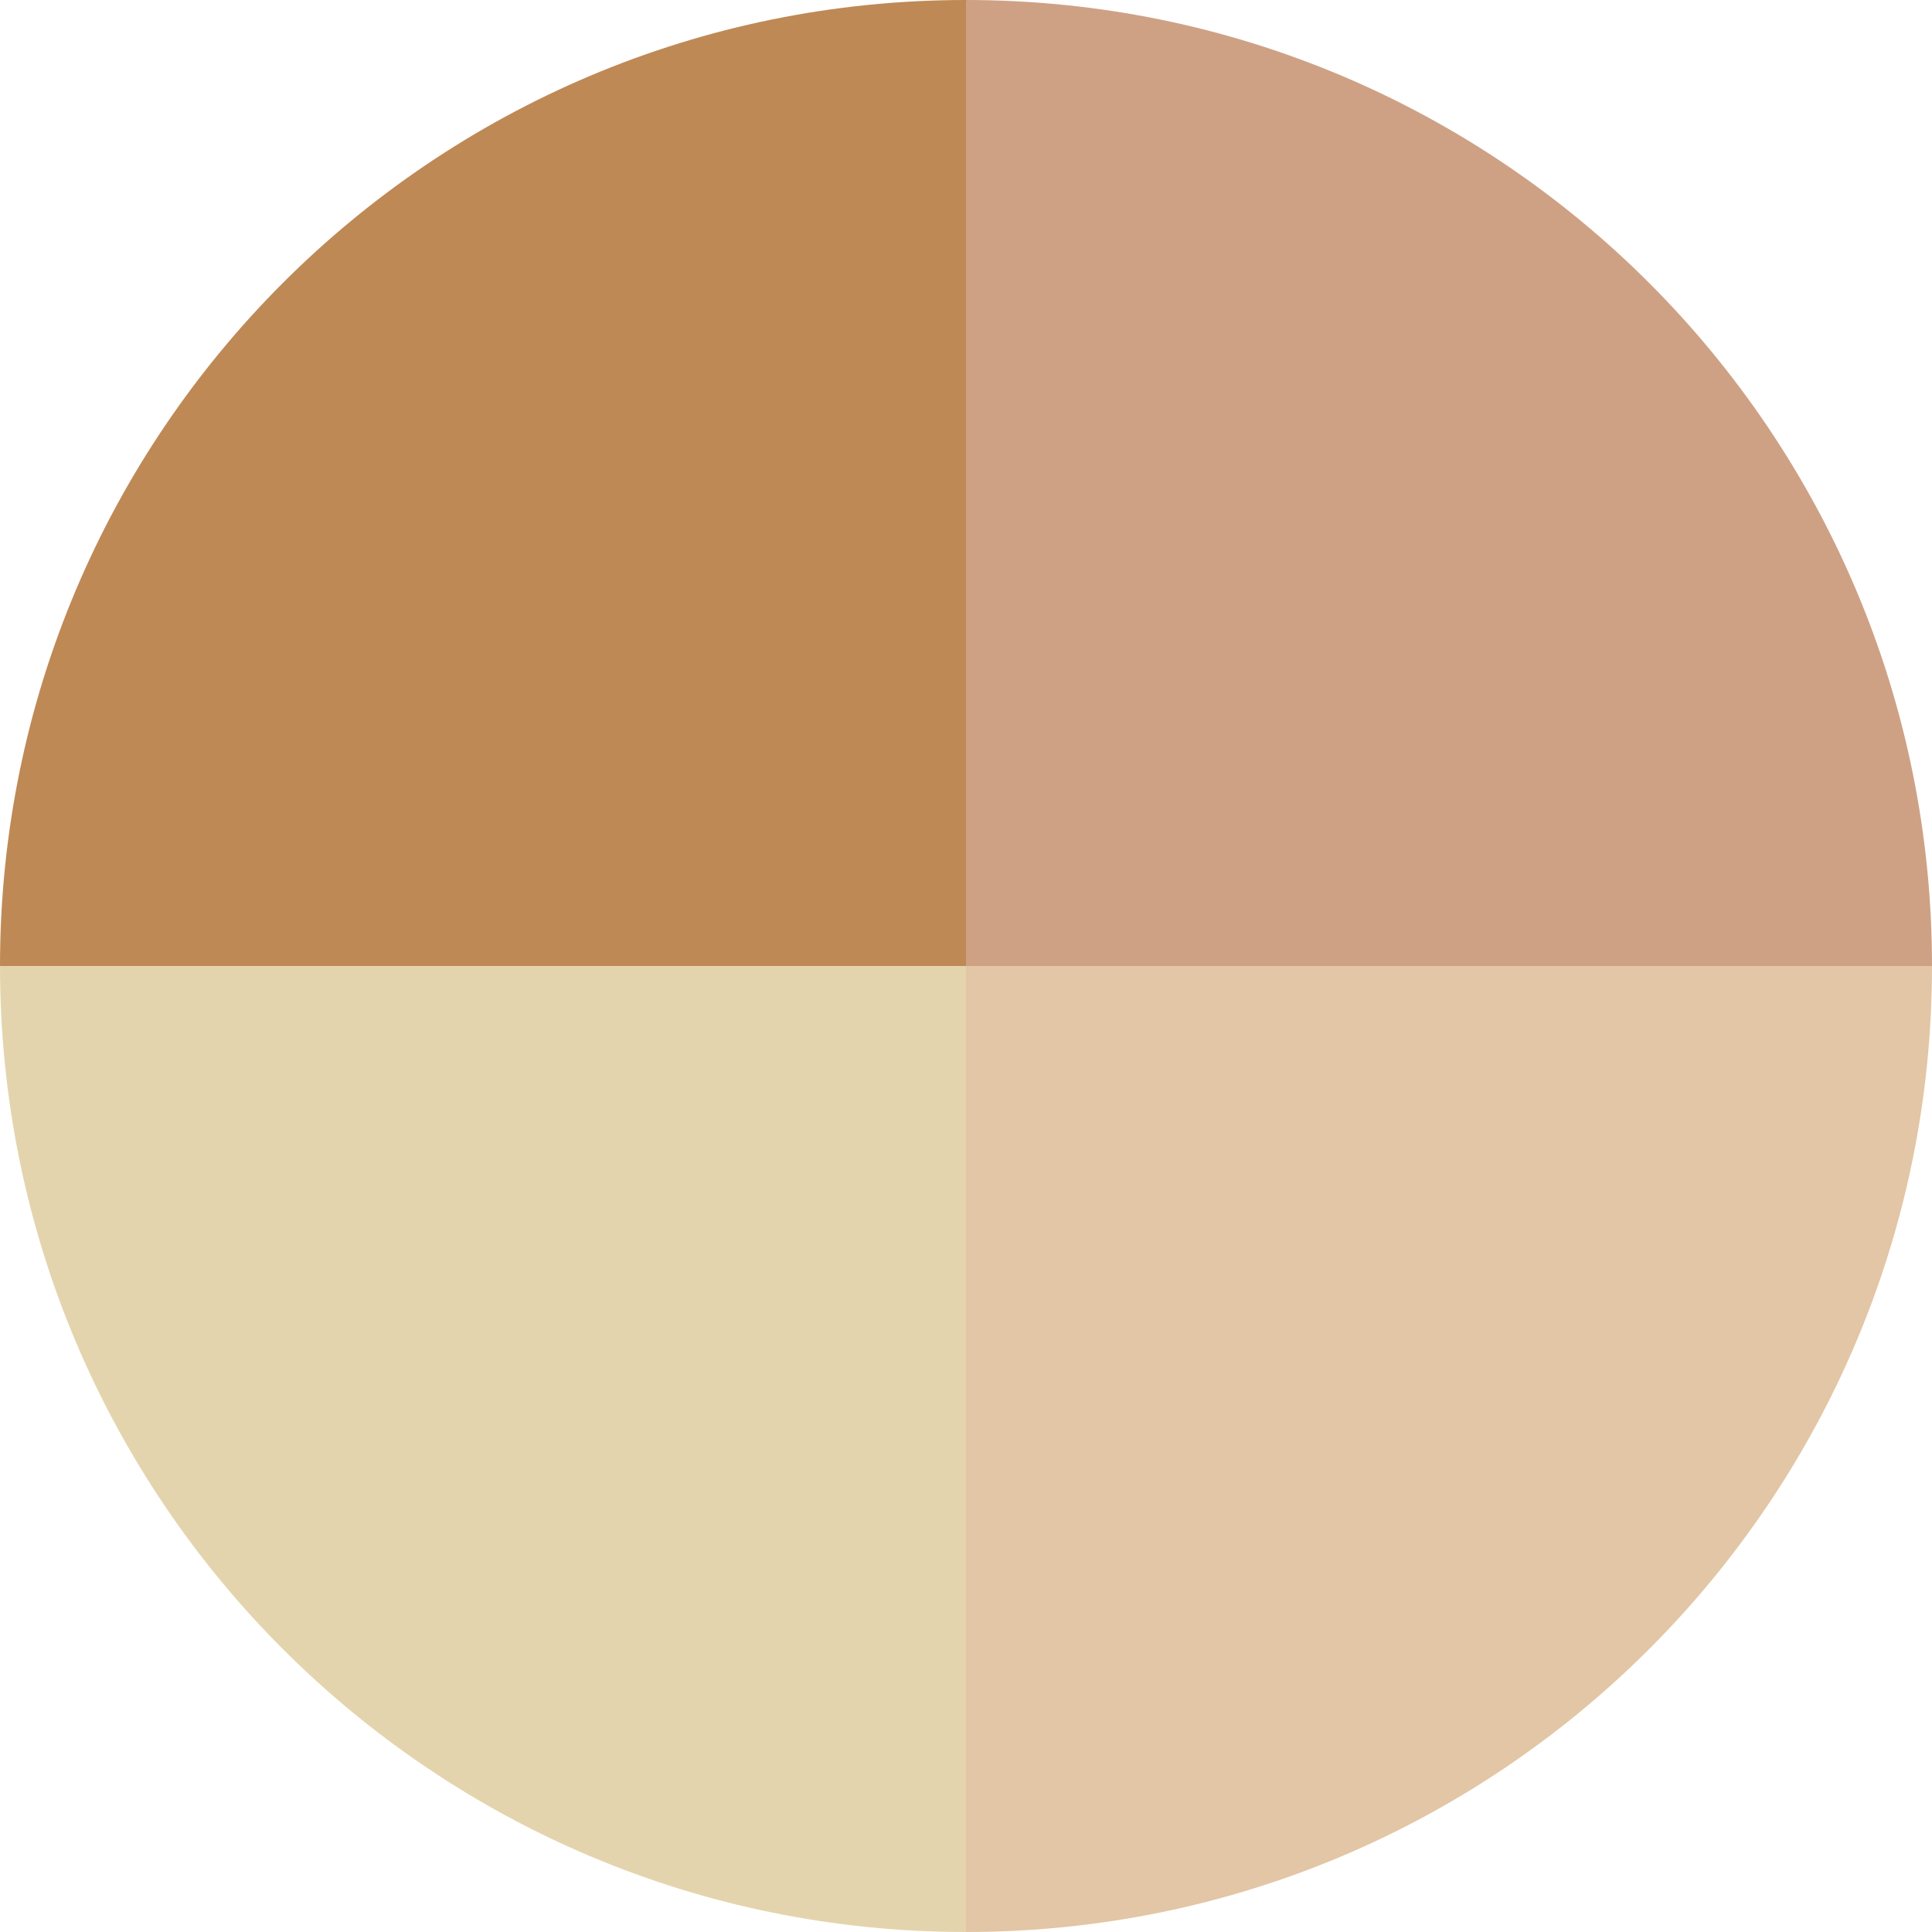
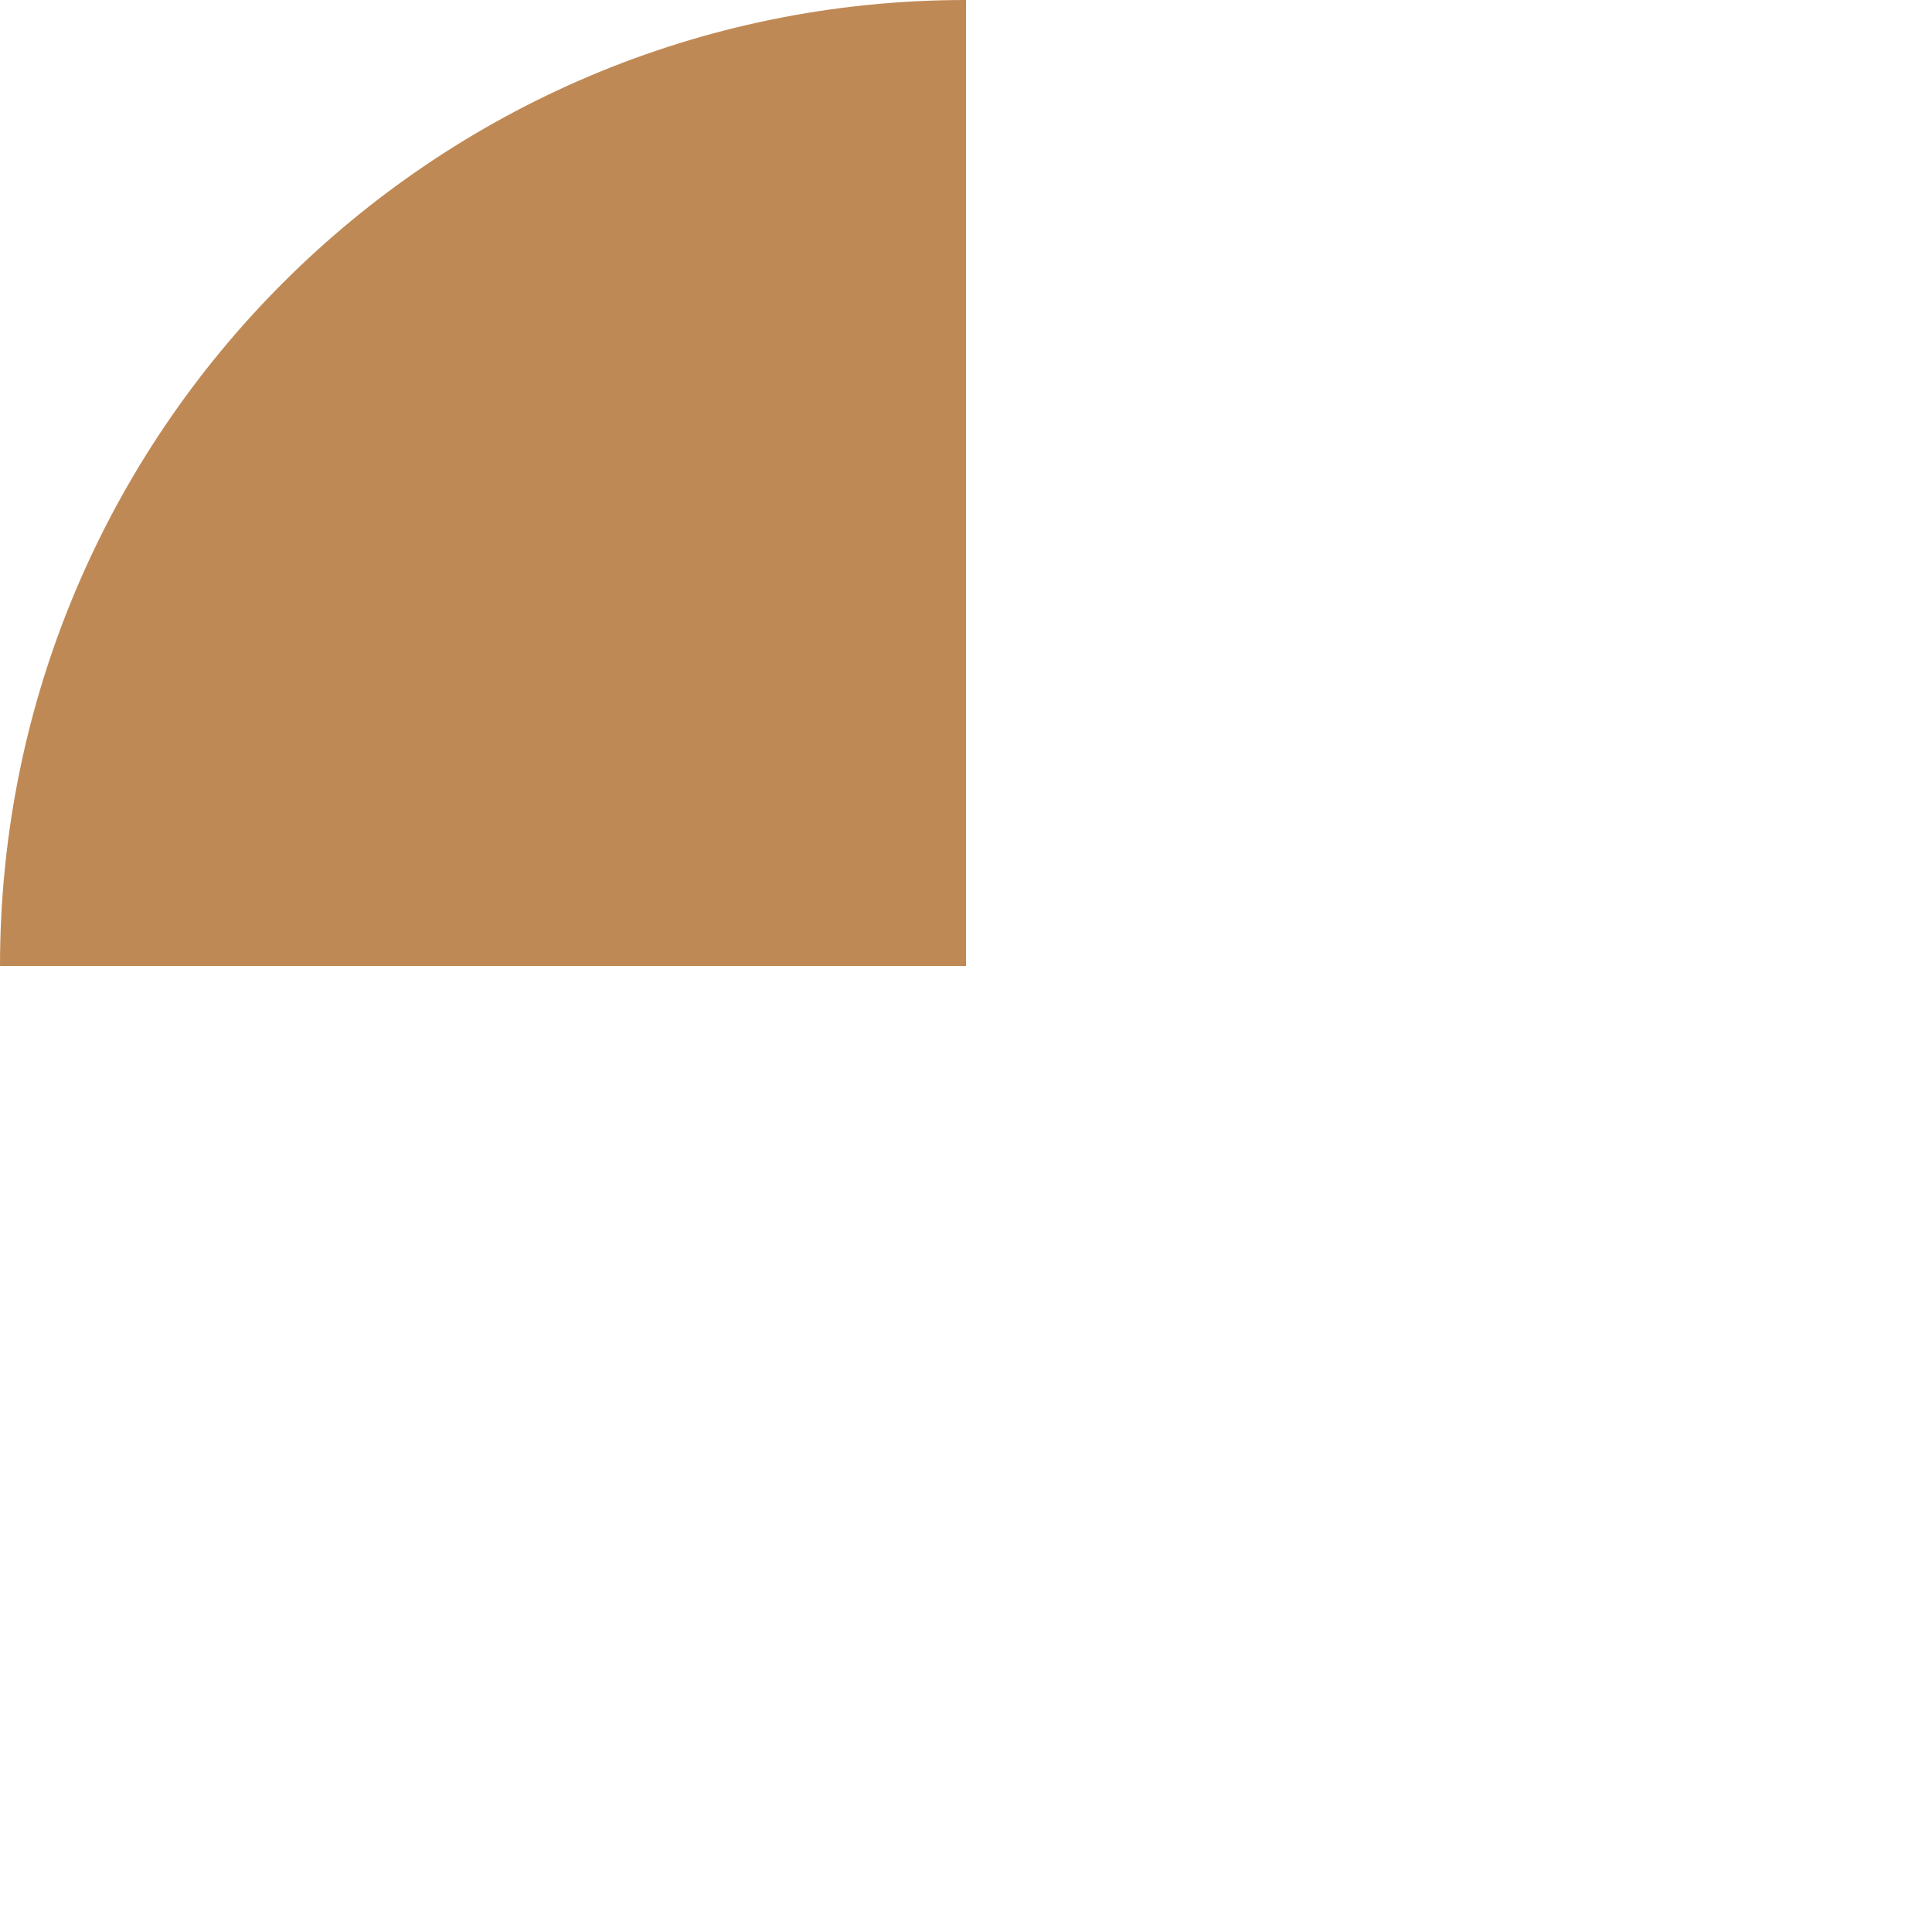
<svg xmlns="http://www.w3.org/2000/svg" version="1.1" viewBox="0 0 500 500">
  <defs>
    <style>
      .cls-1 {
        fill: #bf8955;
      }

      .cls-2 {
        fill: #e4d4ad;
      }

      .cls-3 {
        fill: #e2c6a5;
      }

      .cls-4 {
        fill: #cea185;
      }
    </style>
  </defs>
  <g>
    <g id="_レイヤー_1" data-name="レイヤー_1">
      <g id="_レイヤー_1-2" data-name="_レイヤー_1">
        <g id="_レイヤー_1-2">
          <g id="_レイヤー_1-2-2" data-name="_レイヤー_1-2">
            <g>
              <path class="cls-1" d="M250,250H0C0,111.9,111.9,0,250,0v250Z" />
-               <path class="cls-4" d="M250,250V0c138.1,0,250,111.9,250,250h-250Z" />
              <g>
-                 <path class="cls-3" d="M250,250h250c0,138.1-111.9,250-250,250v-250Z" />
-                 <path class="cls-2" d="M250,250v250C111.9,500,0,388.1,0,250h250Z" />
-               </g>
+                 </g>
            </g>
          </g>
        </g>
      </g>
    </g>
  </g>
</svg>